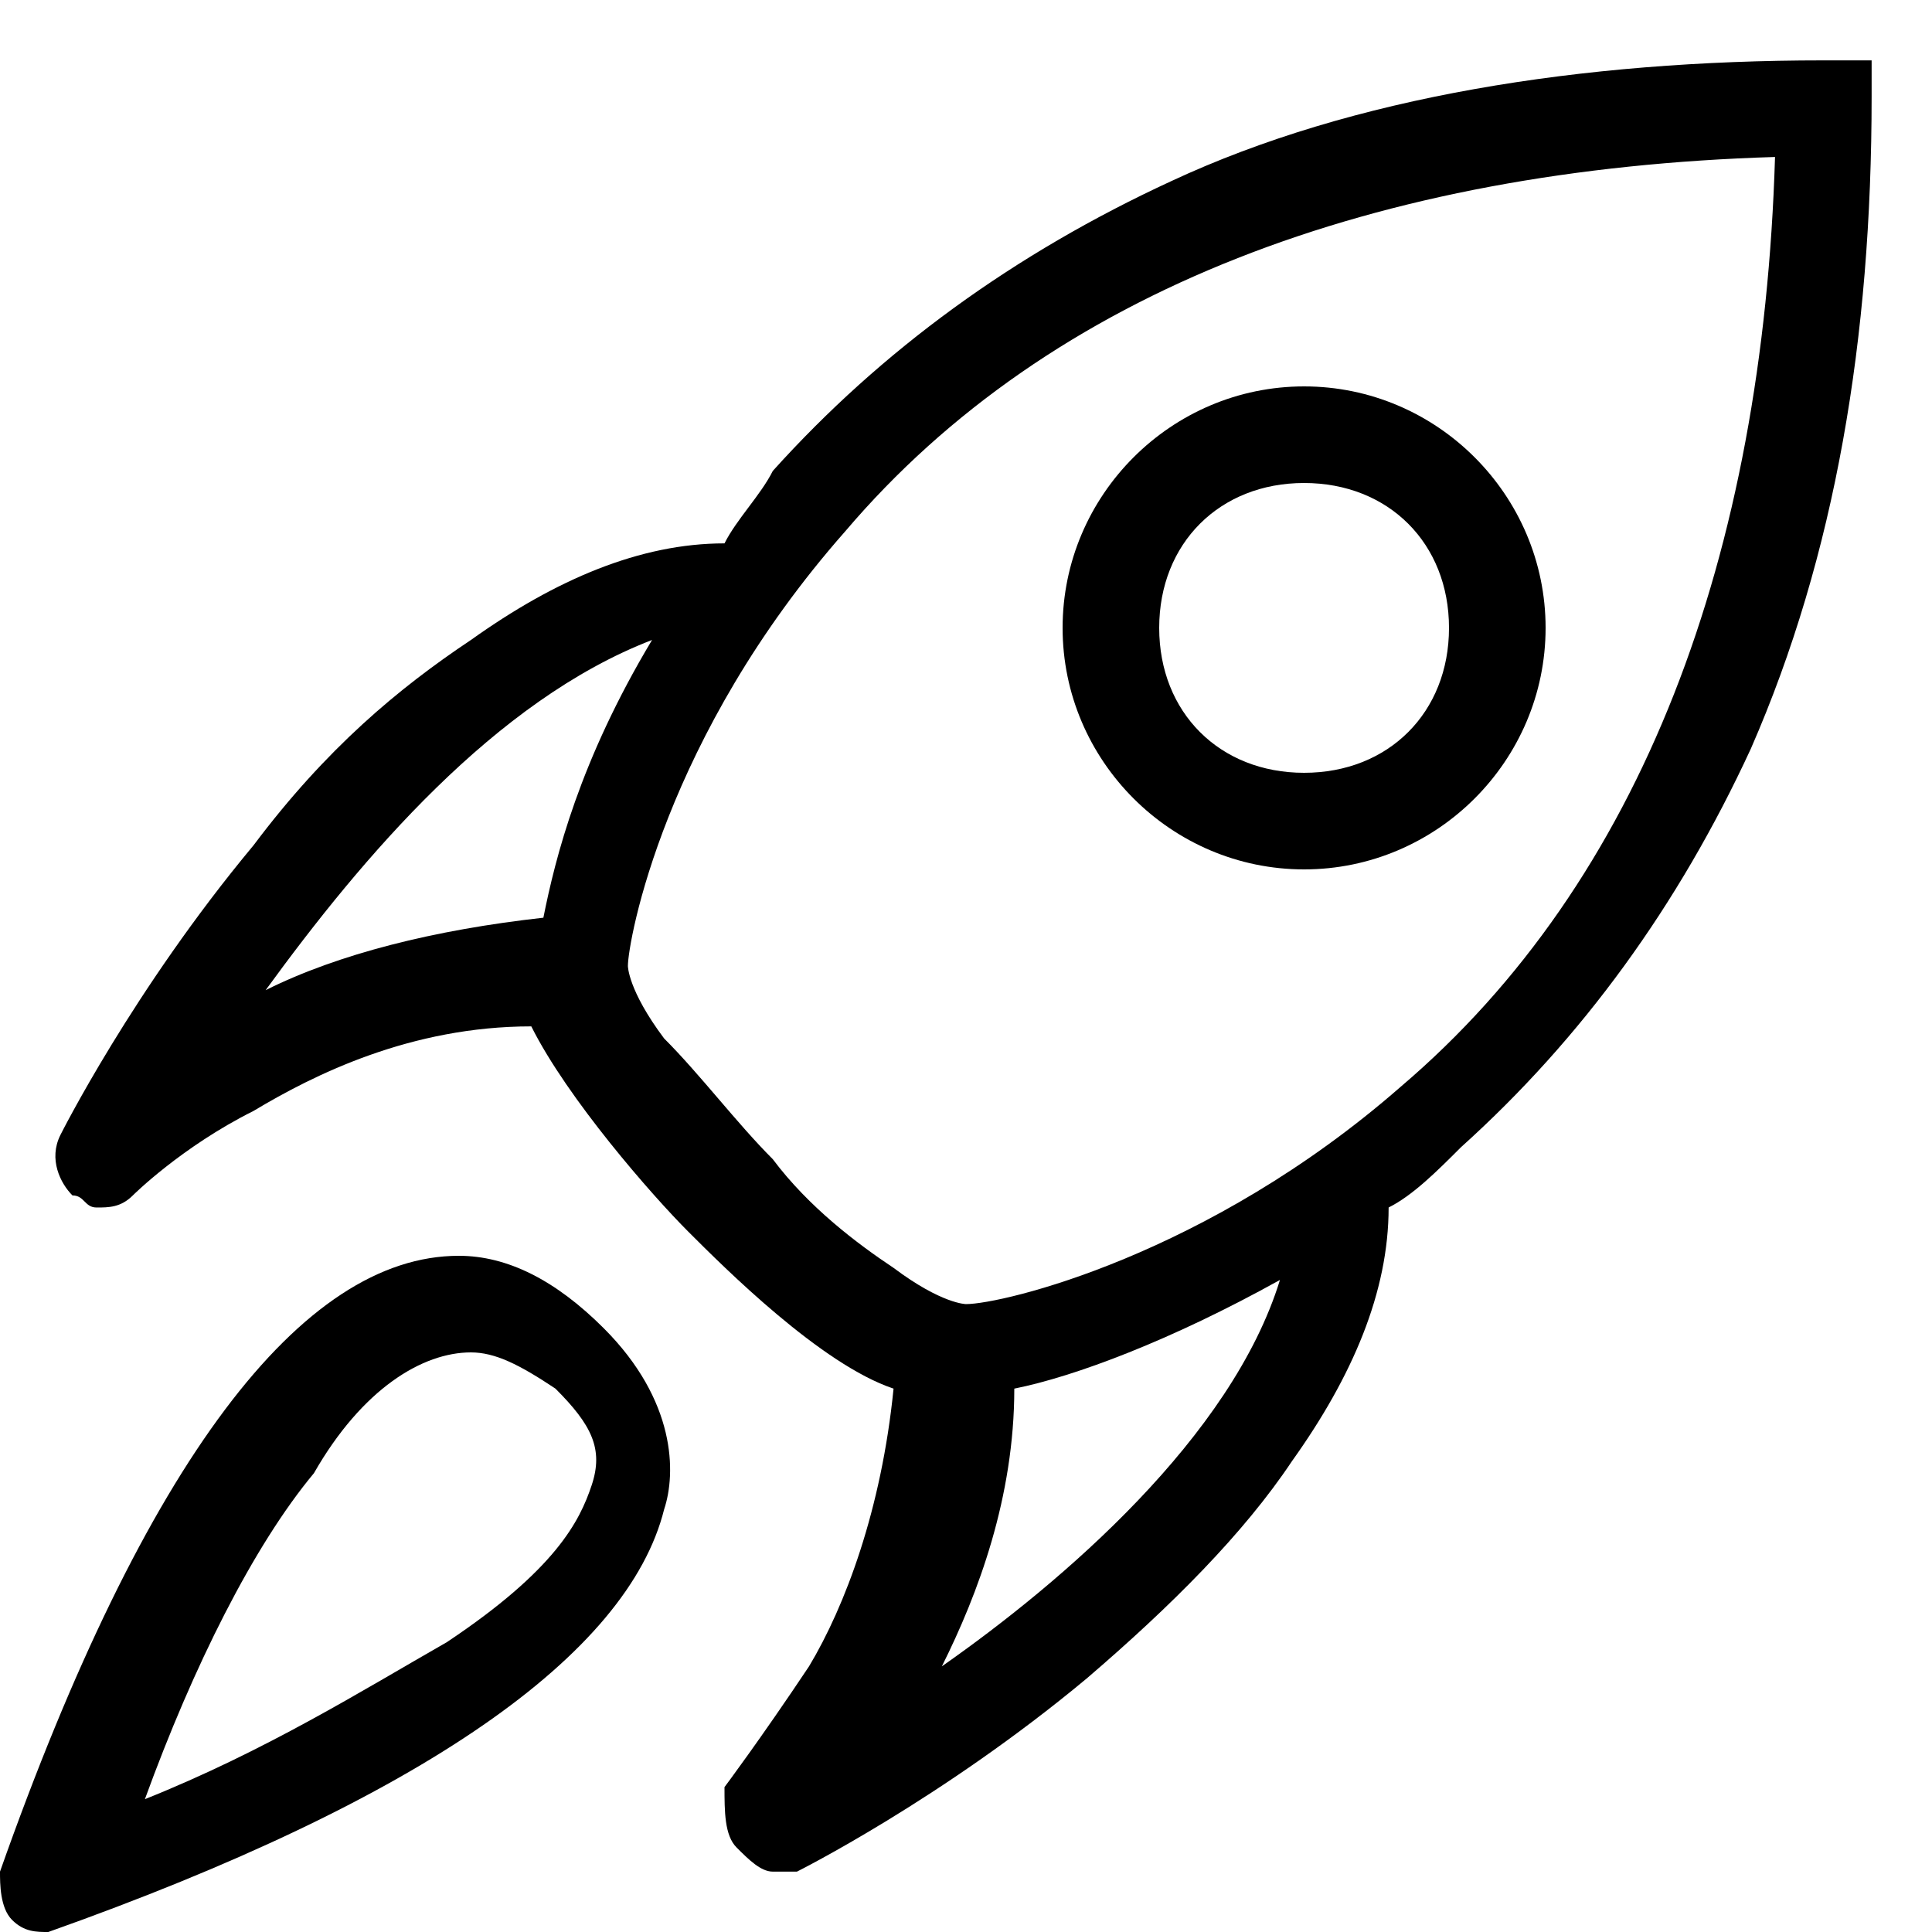
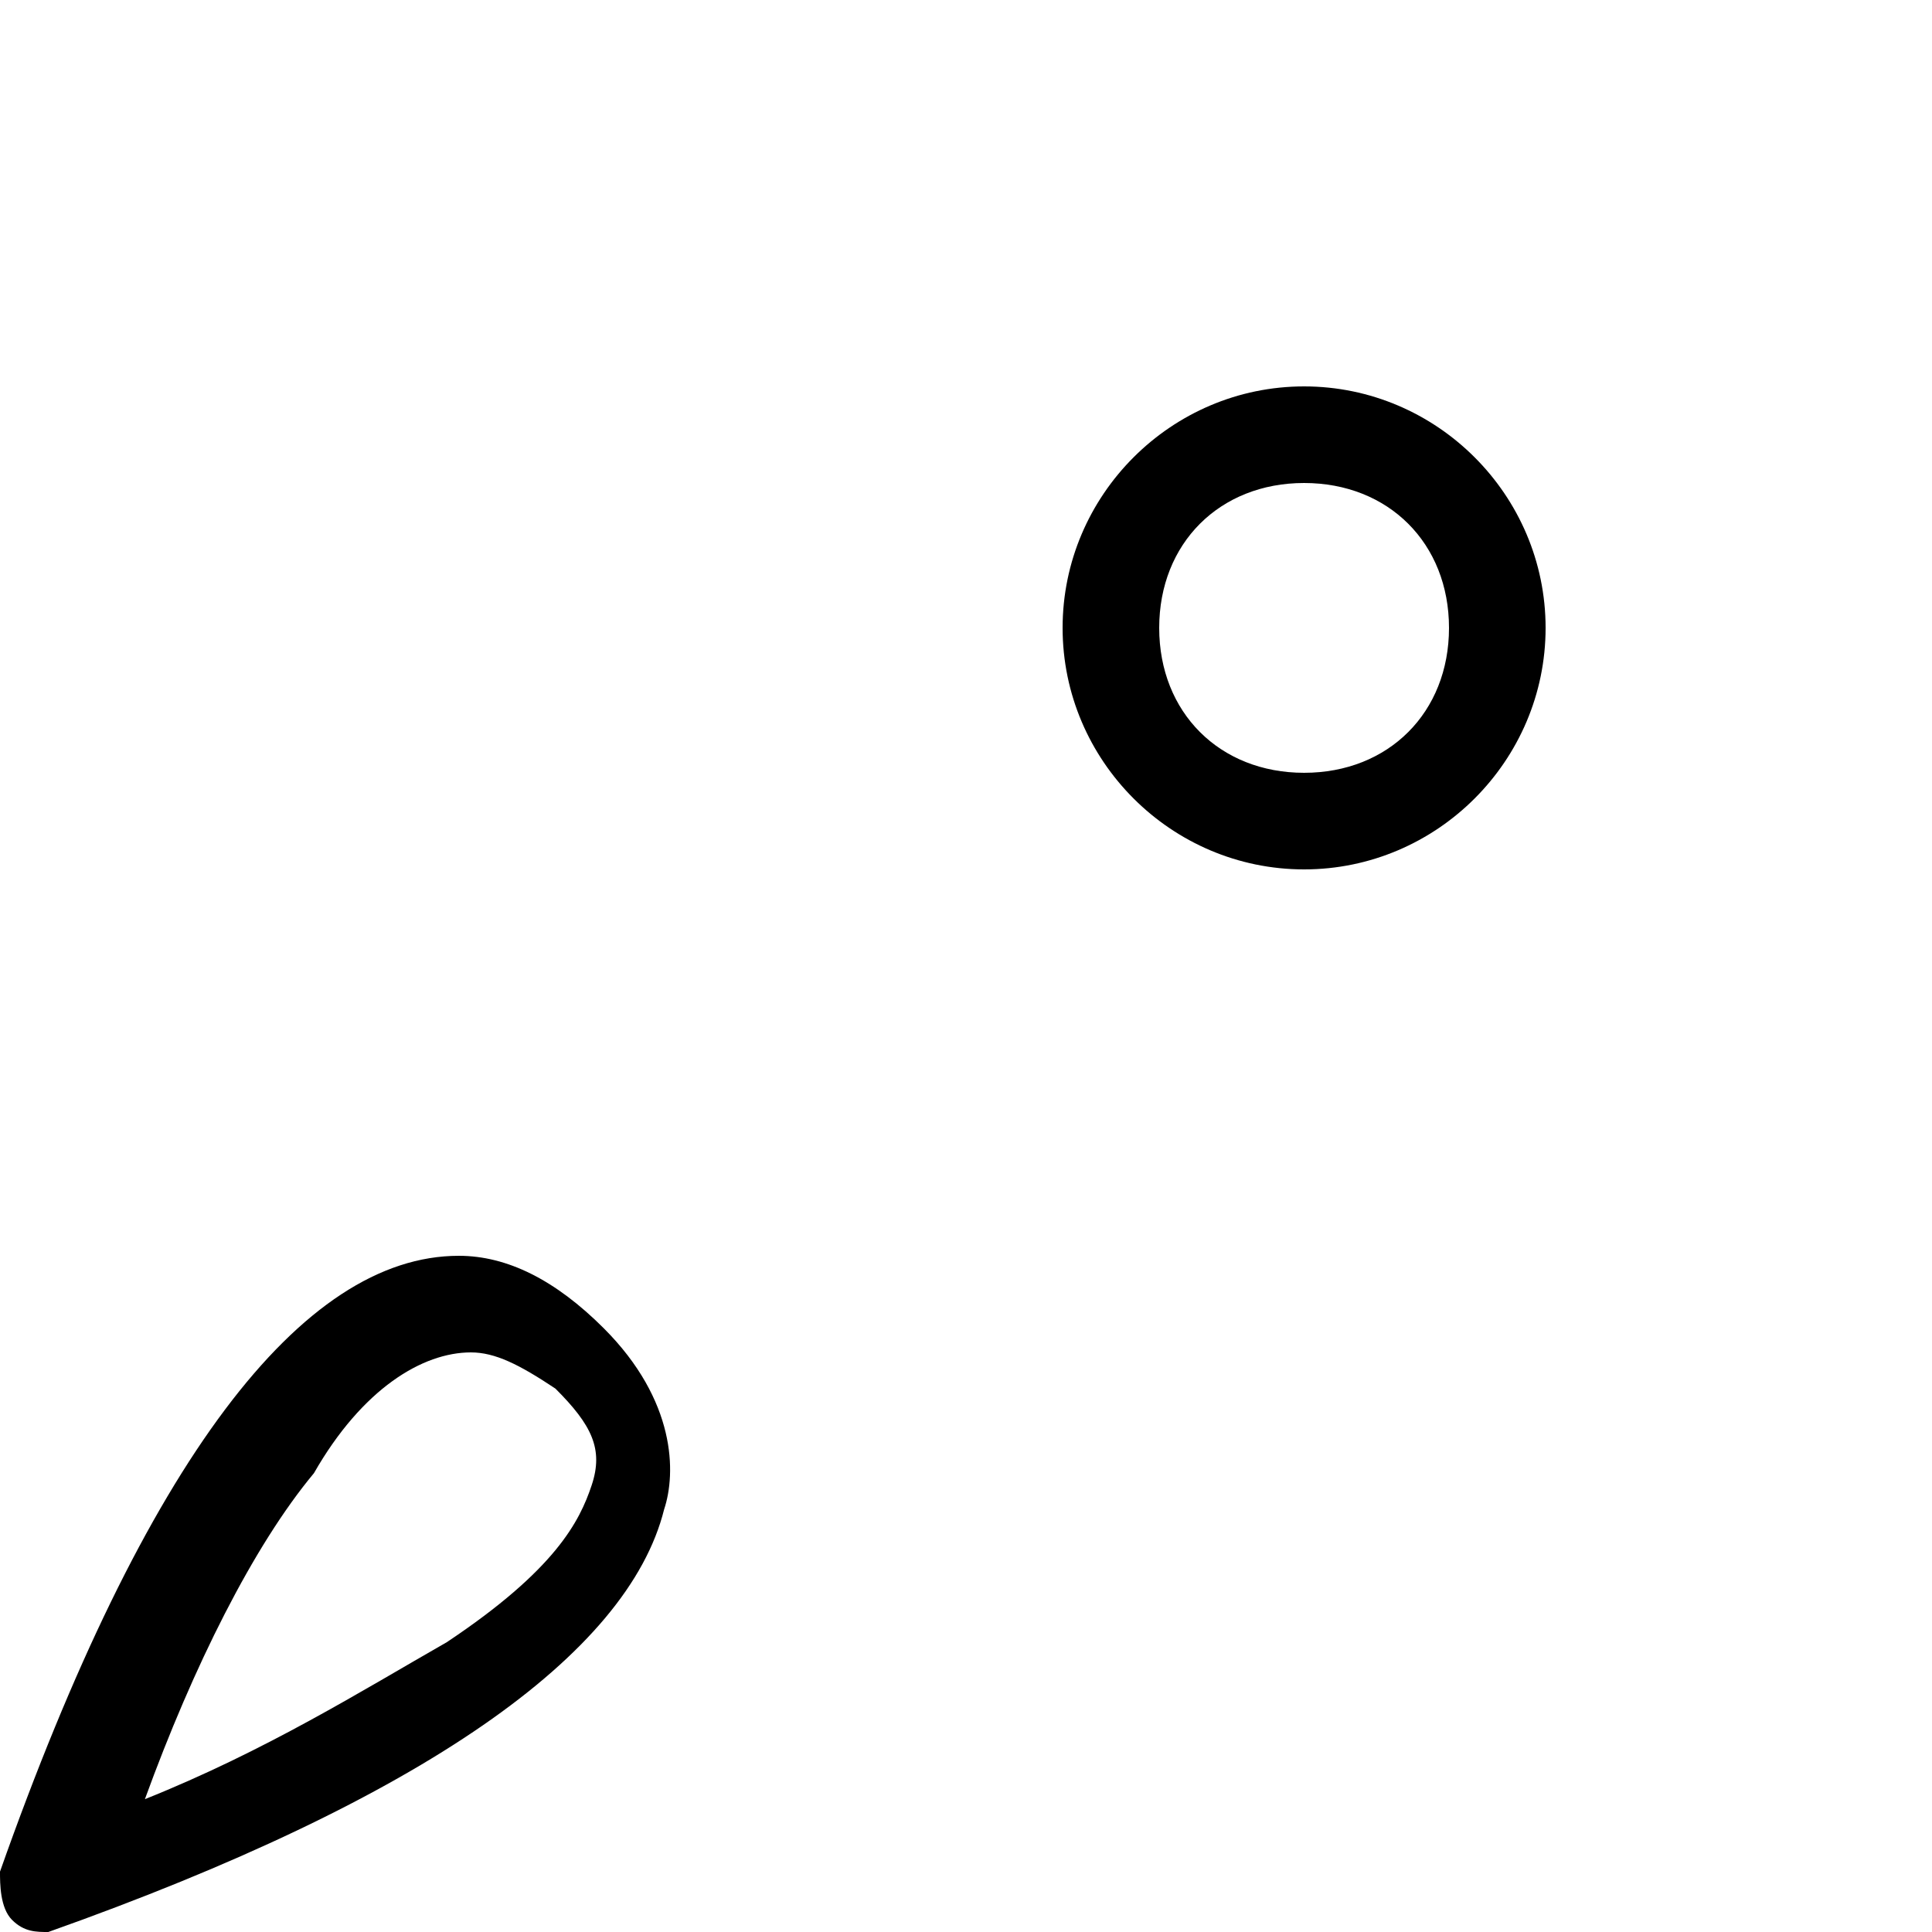
<svg xmlns="http://www.w3.org/2000/svg" t="1739763595600" class="icon" viewBox="0 0 1024 1024" version="1.1" p-id="11664" width="200" height="200">
  <path d="M691.2 460.8c-70.4 0-128-57.6-128-128s57.6-128 128-128 128 57.6 128 128-57.6 128-128 128z m0-204.8c-44.8 0-76.8 32-76.8 76.8s32 76.8 76.8 76.8S768 377.6 768 332.8 736 256 691.2 256zM25.6 1024c-6.4 0-12.8 0-19.2-6.4-6.4-6.4-6.4-19.2-6.4-25.6 76.8-217.6 160-326.4 243.2-326.4 25.6 0 51.2 12.8 76.8 38.4 38.4 38.4 38.4 76.8 32 96-19.2 76.8-128 153.6-326.4 224 6.4 0 0 0 0 0z m224-307.2c-25.6 0-57.6 19.2-83.2 64-32 38.4-64 102.4-89.6 172.8 64-25.6 115.2-57.6 160-83.2 57.6-38.4 70.4-64 76.8-83.2 6.4-19.2 0-32-19.2-51.2-19.2-12.8-32-19.2-44.8-19.2z" p-id="11665" />
-   <path d="M966.4 32c-128 0-249.6 19.2-345.6 64-83.2 38.4-153.6 89.6-211.2 153.6-6.4 12.8-19.2 25.6-25.6 38.4-44.8 0-89.6 19.2-134.4 51.2-38.4 25.6-76.8 57.6-115.2 108.8C70.4 524.8 32 601.6 32 601.6c-6.4 12.8 0 25.6 6.4 32 6.4 0 6.4 6.4 12.8 6.4s12.8 0 19.2-6.4c0 0 25.6-25.6 64-44.8 32-19.2 83.2-44.8 147.2-44.8 19.2 38.4 64 89.6 83.2 108.8 19.2 19.2 70.4 70.4 108.8 83.2-6.4 64-25.6 115.2-44.8 147.2-25.6 38.4-44.8 64-44.8 64 0 12.8 0 25.6 6.4 32 6.4 6.4 12.8 12.8 19.2 12.8h12.8s76.8-38.4 153.6-102.4c44.8-38.4 83.2-76.8 108.8-115.2 32-44.8 51.2-89.6 51.2-134.4 12.8-6.4 25.6-19.2 38.4-32 64-57.6 115.2-128 153.6-211.2 44.8-102.4 64-217.6 64-345.6V32h-25.6zM140.8 524.8C192 454.4 262.4 371.2 345.6 339.2c-38.4 64-51.2 115.2-57.6 147.2-57.6 6.4-108.8 19.2-147.2 38.4z m358.4 358.4c19.2-38.4 38.4-89.6 38.4-147.2 32-6.4 83.2-25.6 140.8-57.6-25.6 83.2-115.2 160-179.2 204.8zM742.4 576C640 665.6 531.2 691.2 512 691.2c0 0-12.8 0-38.4-19.2-19.2-12.8-44.8-32-64-57.6-19.2-19.2-38.4-44.8-57.6-64-19.2-25.6-19.2-38.4-19.2-38.4 0-12.8 19.2-121.6 115.2-230.4 108.8-128 281.6-192 492.8-198.4-6.4 211.2-70.4 384-198.4 492.8z" p-id="11666" />
</svg>